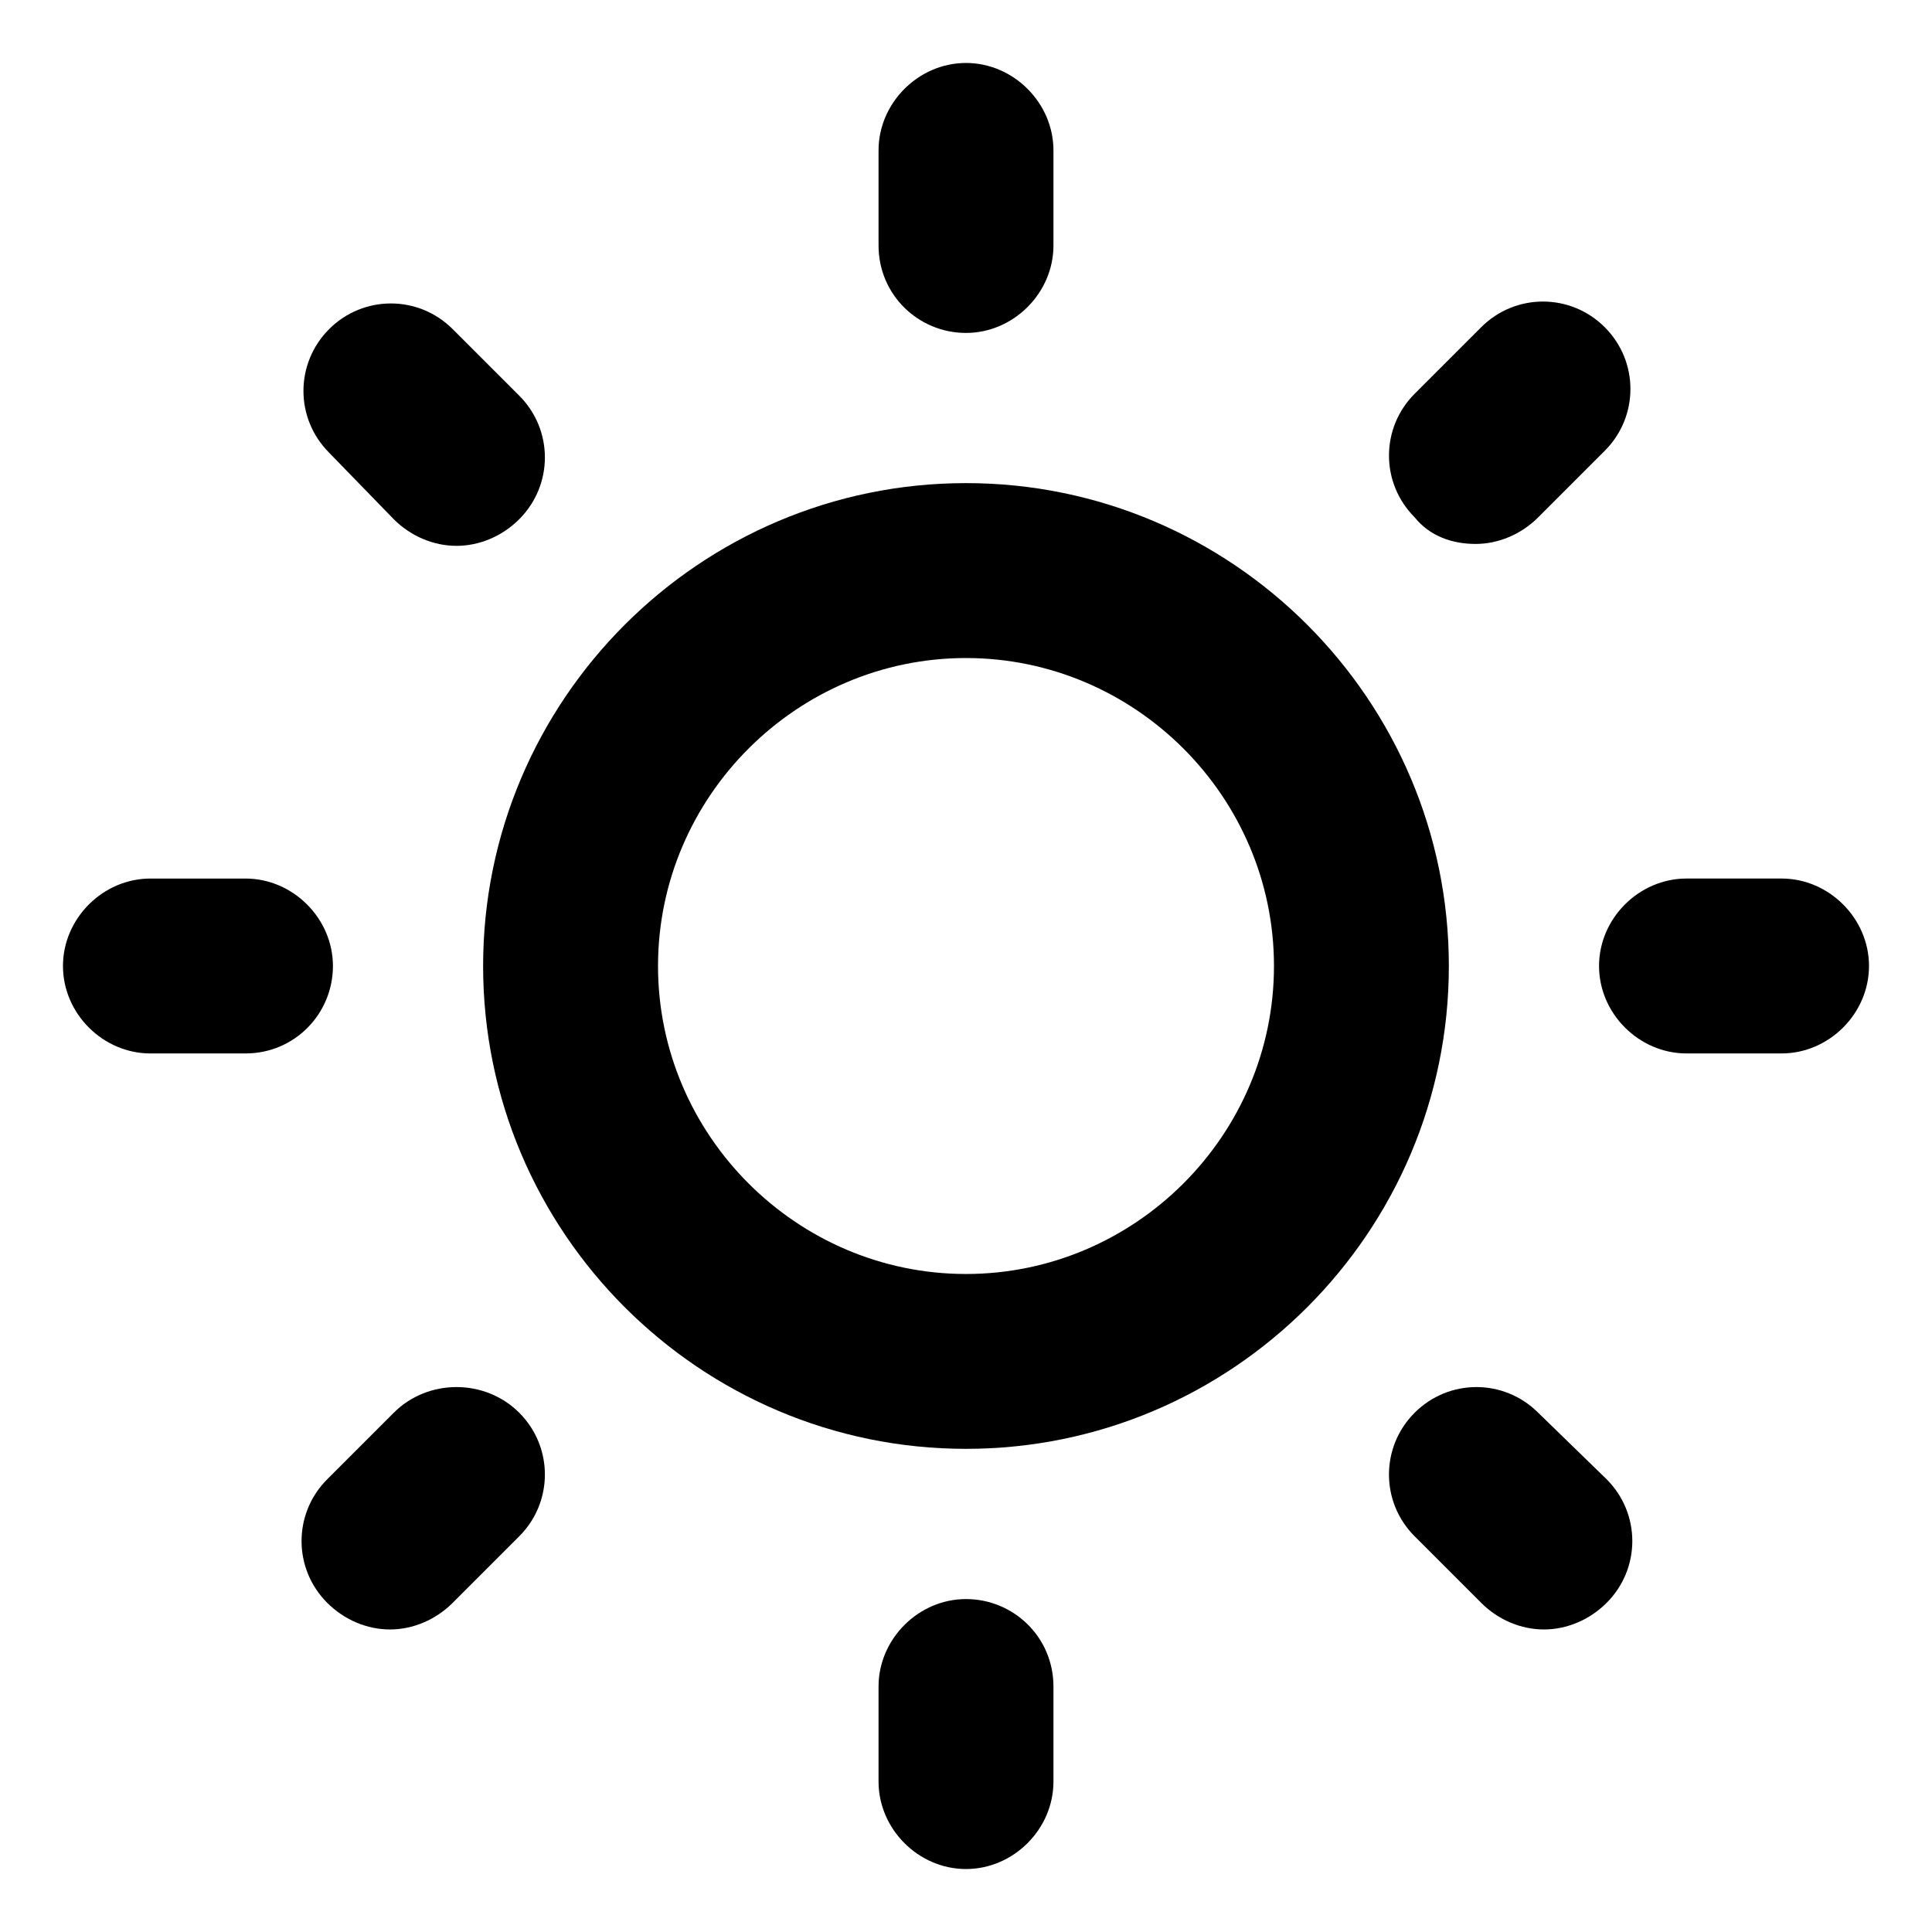
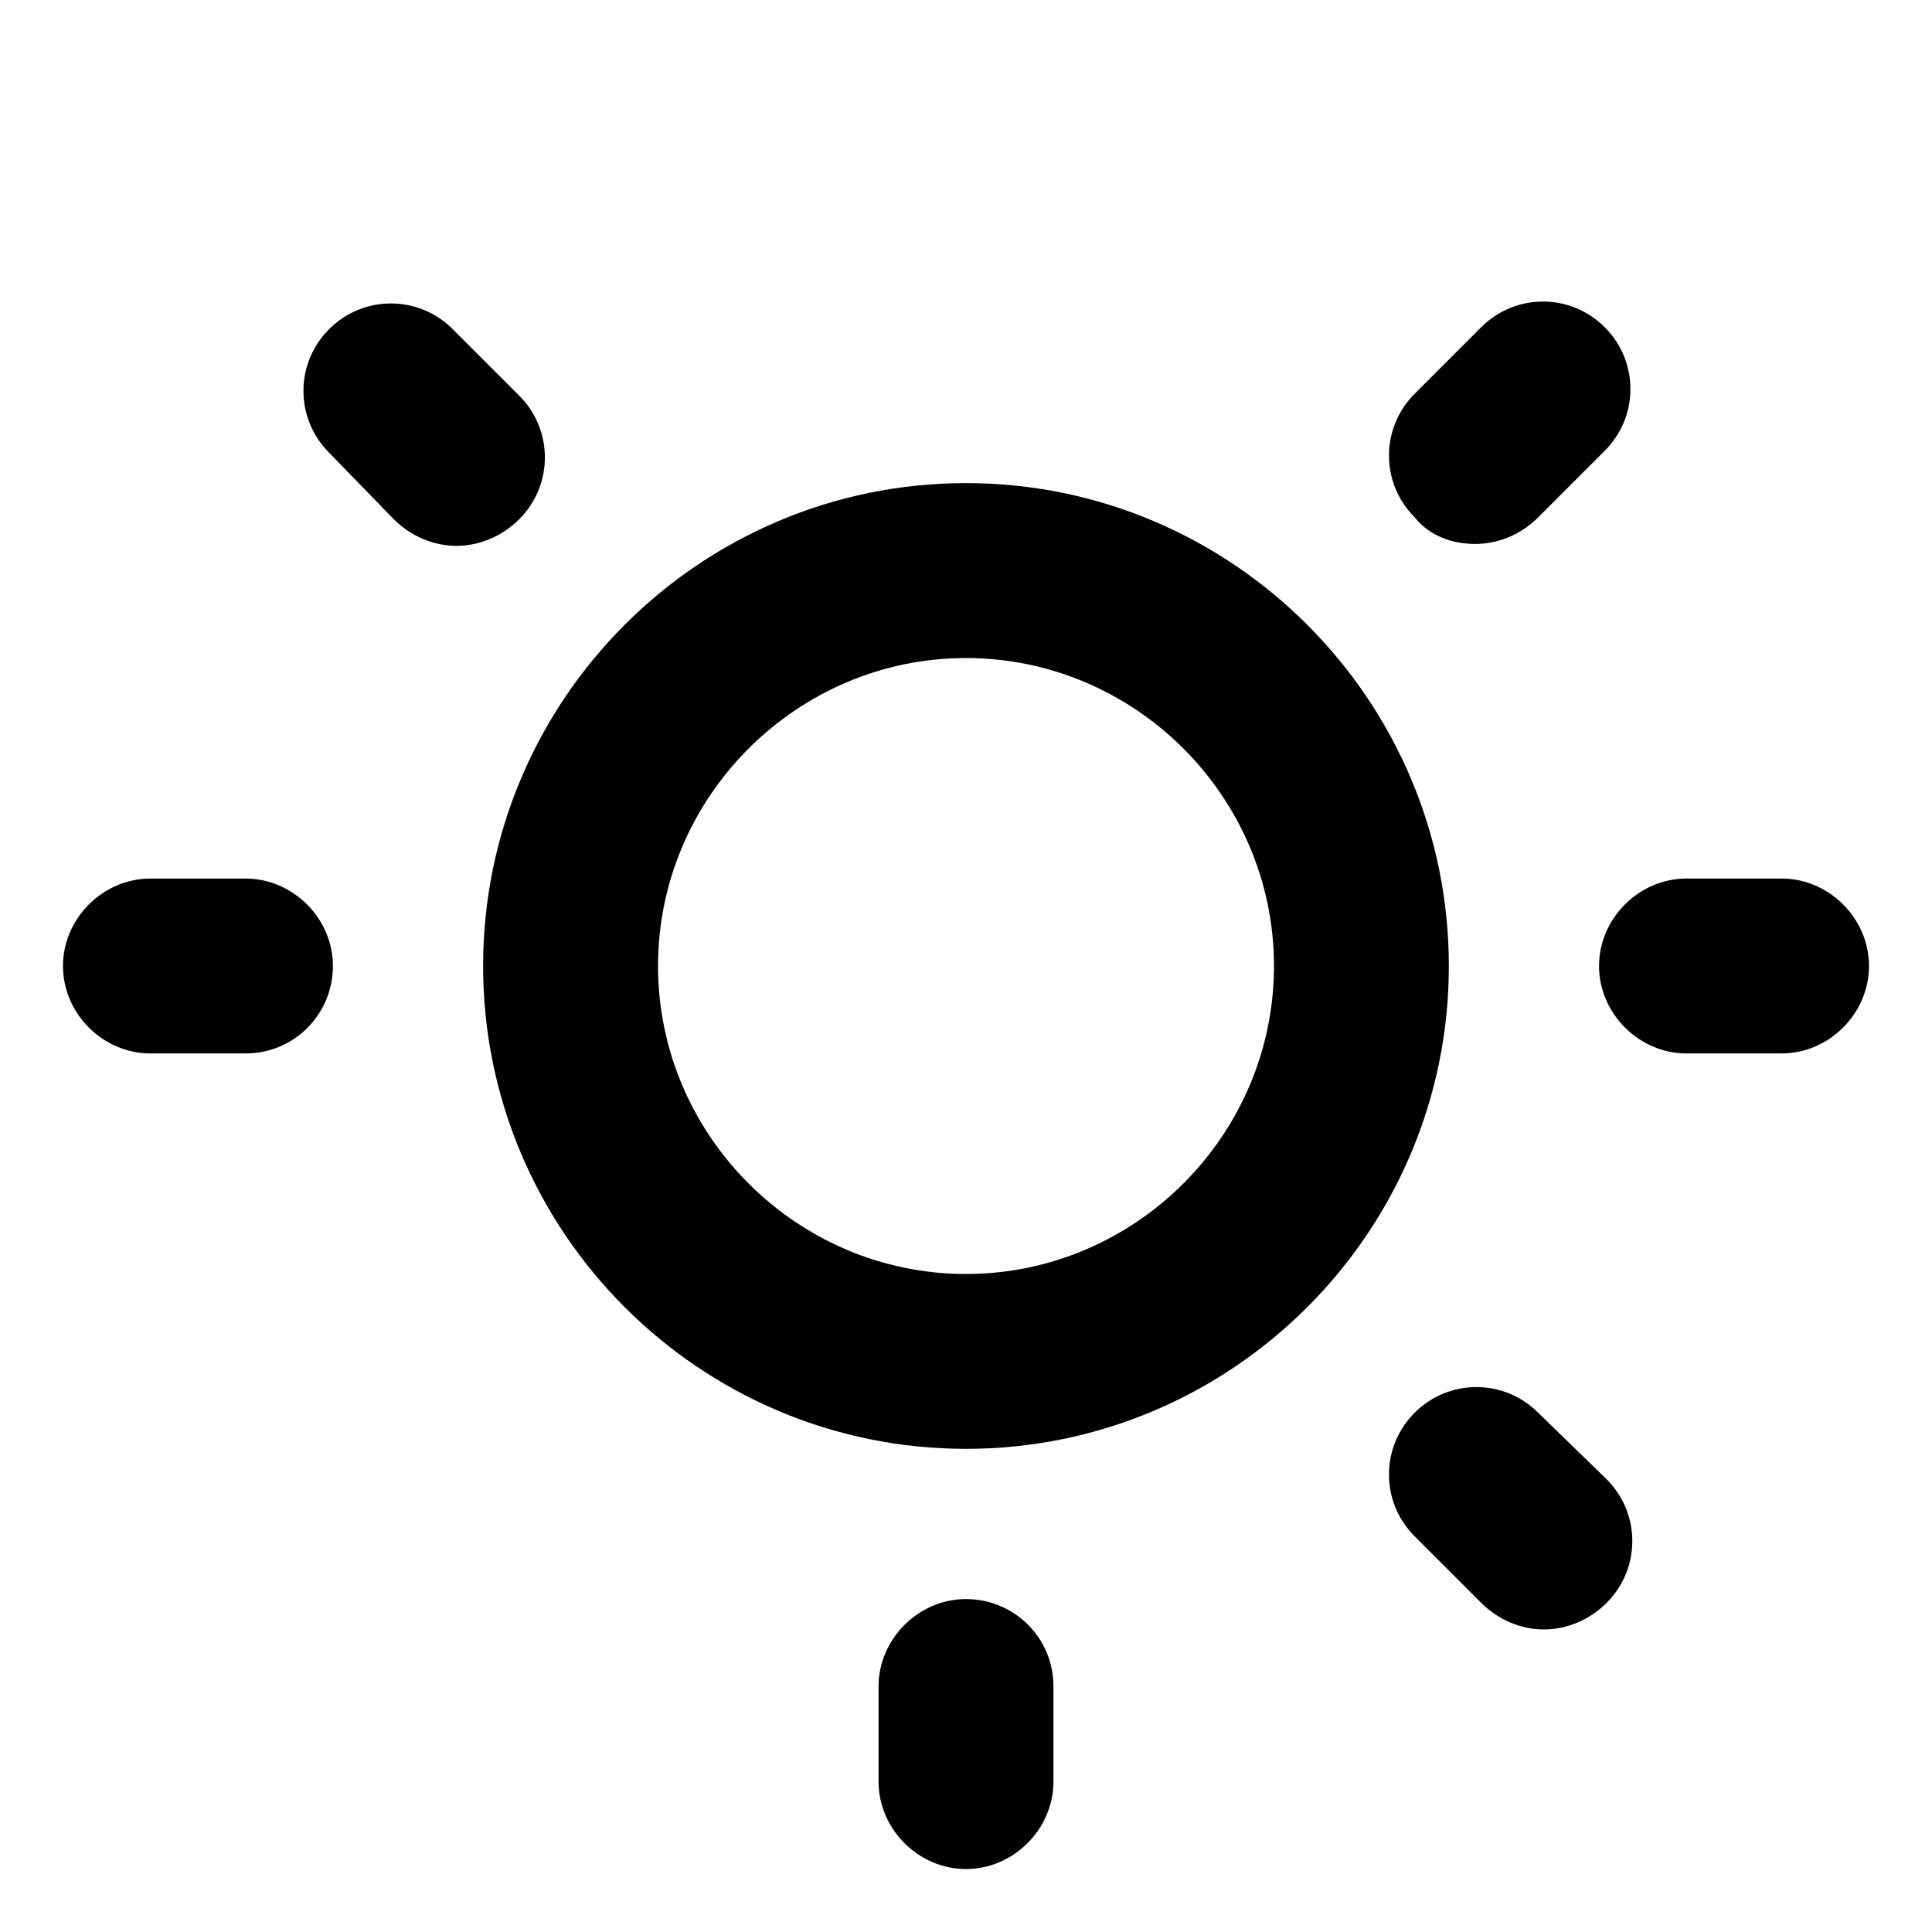
<svg xmlns="http://www.w3.org/2000/svg" fill="#000000" width="800px" height="800px" version="1.1" viewBox="144 144 512 512">
  <g>
    <path d="m400 272.03c-70.535 0-127.97 57.434-127.97 127.97 0 70.531 57.434 127.96 127.97 127.96 70.531 0 127.96-57.434 127.96-127.96 0-70.535-57.434-127.97-127.96-127.97zm0 209.59c-44.84 0-81.617-36.777-81.617-81.617s36.777-81.617 81.617-81.617 81.617 36.777 81.617 81.617c0 44.836-36.781 81.617-81.617 81.617z" />
-     <path d="m400 232.23c12.594 0 23.176-10.578 23.176-23.176v-25.191c0-12.594-10.578-23.176-23.176-23.176-12.594 0-23.176 10.578-23.176 23.176v25.191c0 13.098 10.578 23.176 23.176 23.176z" />
    <path d="m248.35 281.6c4.535 4.535 10.578 7.055 16.625 7.055 6.047 0 12.09-2.519 16.625-7.055 9.07-9.07 9.07-23.68 0-32.746l-17.633-17.633c-9.07-9.07-23.68-9.07-32.746 0-9.07 9.07-9.07 23.68 0 32.746z" />
    <path d="m232.23 400c0-12.594-10.578-23.176-23.176-23.176h-25.191c-12.594 0-23.176 10.578-23.176 23.176 0 12.594 10.578 23.176 23.176 23.176h25.191c13.098-0.004 23.176-10.582 23.176-23.176z" />
-     <path d="m248.35 518.39-17.633 17.633c-9.07 9.07-9.07 23.68 0 32.746 4.535 4.535 10.578 7.055 16.625 7.055s12.09-2.519 16.625-7.055l17.633-17.633c9.07-9.07 9.07-23.68 0-32.746-9.066-9.07-24.18-9.07-33.25 0z" />
    <path d="m400 567.77c-12.594 0-23.176 10.578-23.176 23.176v25.191c0 12.594 10.578 23.176 23.176 23.176 12.594 0 23.176-10.578 23.176-23.176v-25.191c-0.004-13.098-10.582-23.176-23.176-23.176z" />
    <path d="m551.64 518.39c-9.07-9.07-23.68-9.07-32.746 0-9.07 9.07-9.07 23.68 0 32.746l17.633 17.633c4.535 4.535 10.578 7.055 16.625 7.055s12.09-2.519 16.625-7.055c9.07-9.07 9.07-23.68 0-32.746z" />
    <path d="m616.13 376.82h-25.191c-12.594 0-23.176 10.578-23.176 23.176 0 12.594 10.578 23.176 23.176 23.176h25.191c12.594 0 23.176-10.578 23.176-23.176s-10.582-23.176-23.176-23.176z" />
    <path d="m535.02 288.15c6.047 0 12.09-2.519 16.625-7.055l17.633-17.633c9.07-9.07 9.07-23.68 0-32.746-9.07-9.07-23.68-9.07-32.746 0l-17.633 17.633c-9.07 9.07-9.07 23.68 0 32.746 4.031 5.039 10.074 7.055 16.121 7.055z" />
  </g>
</svg>